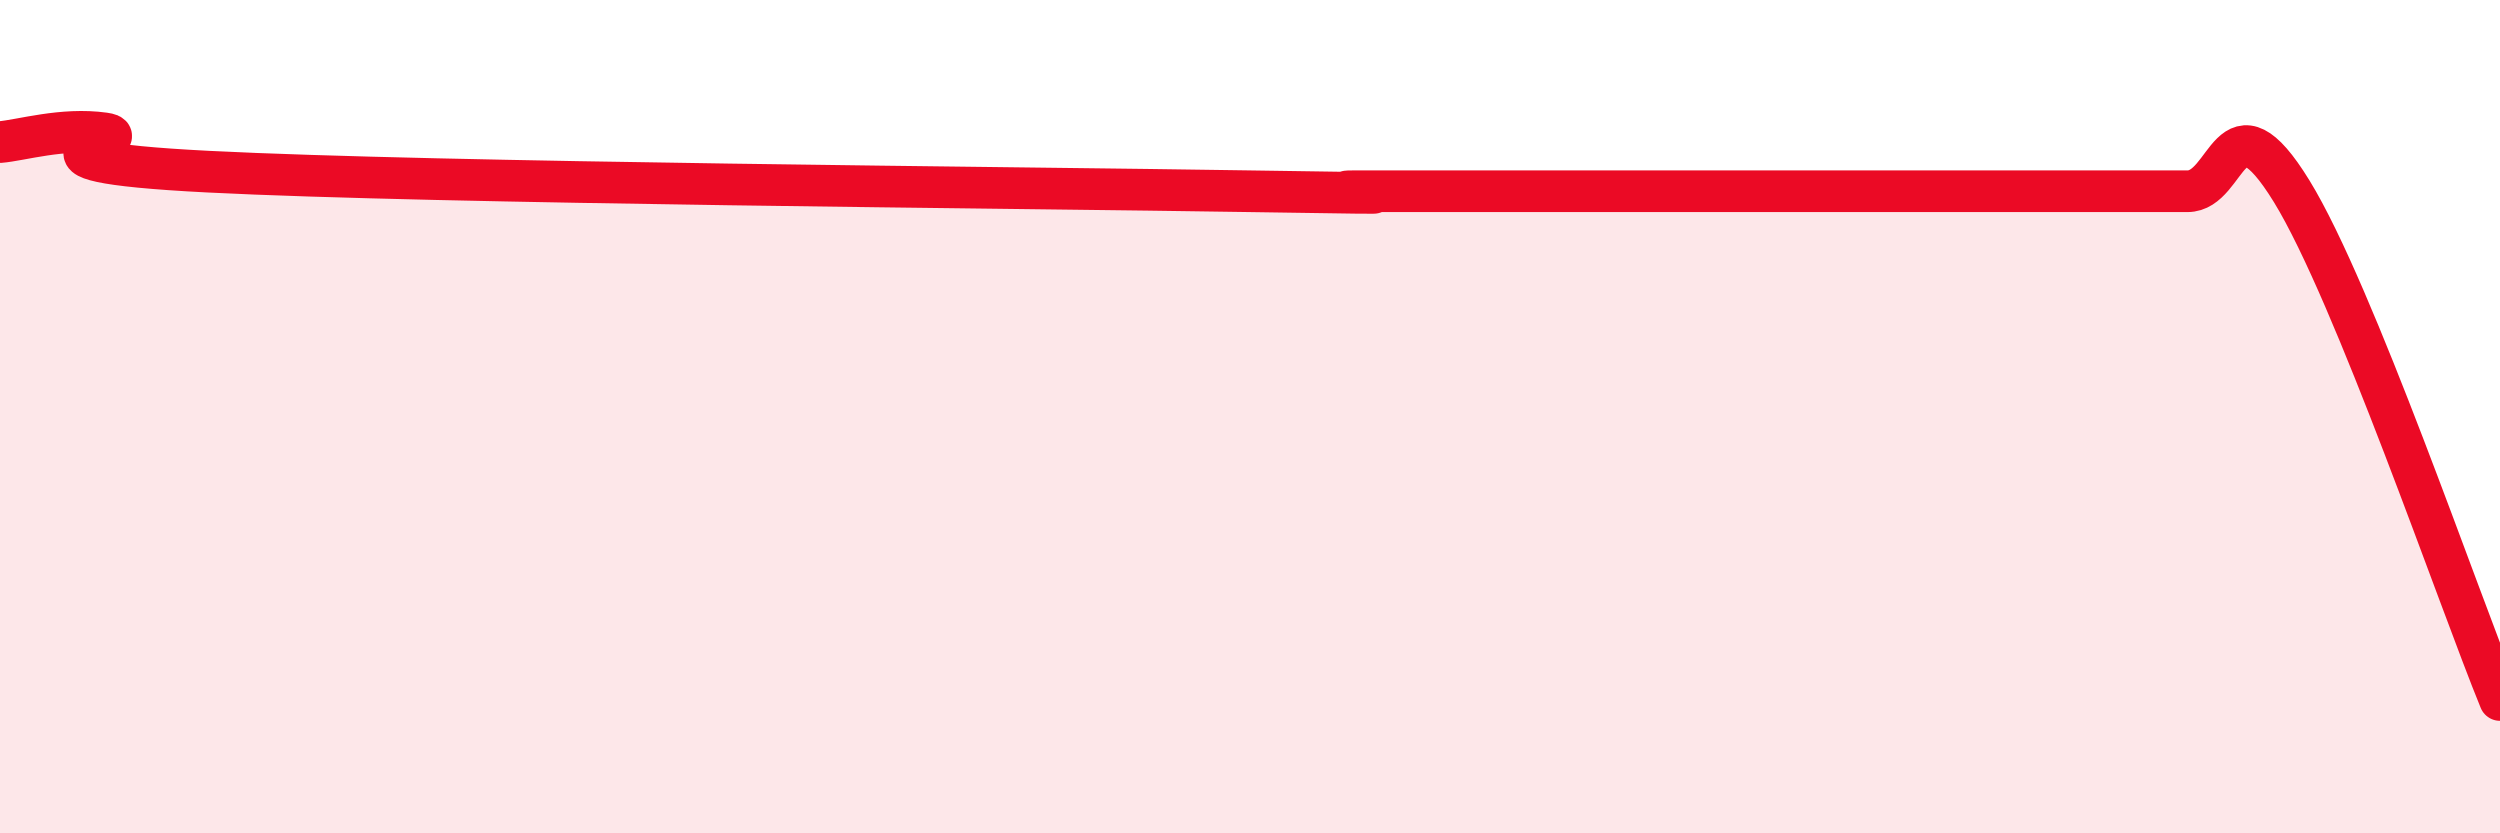
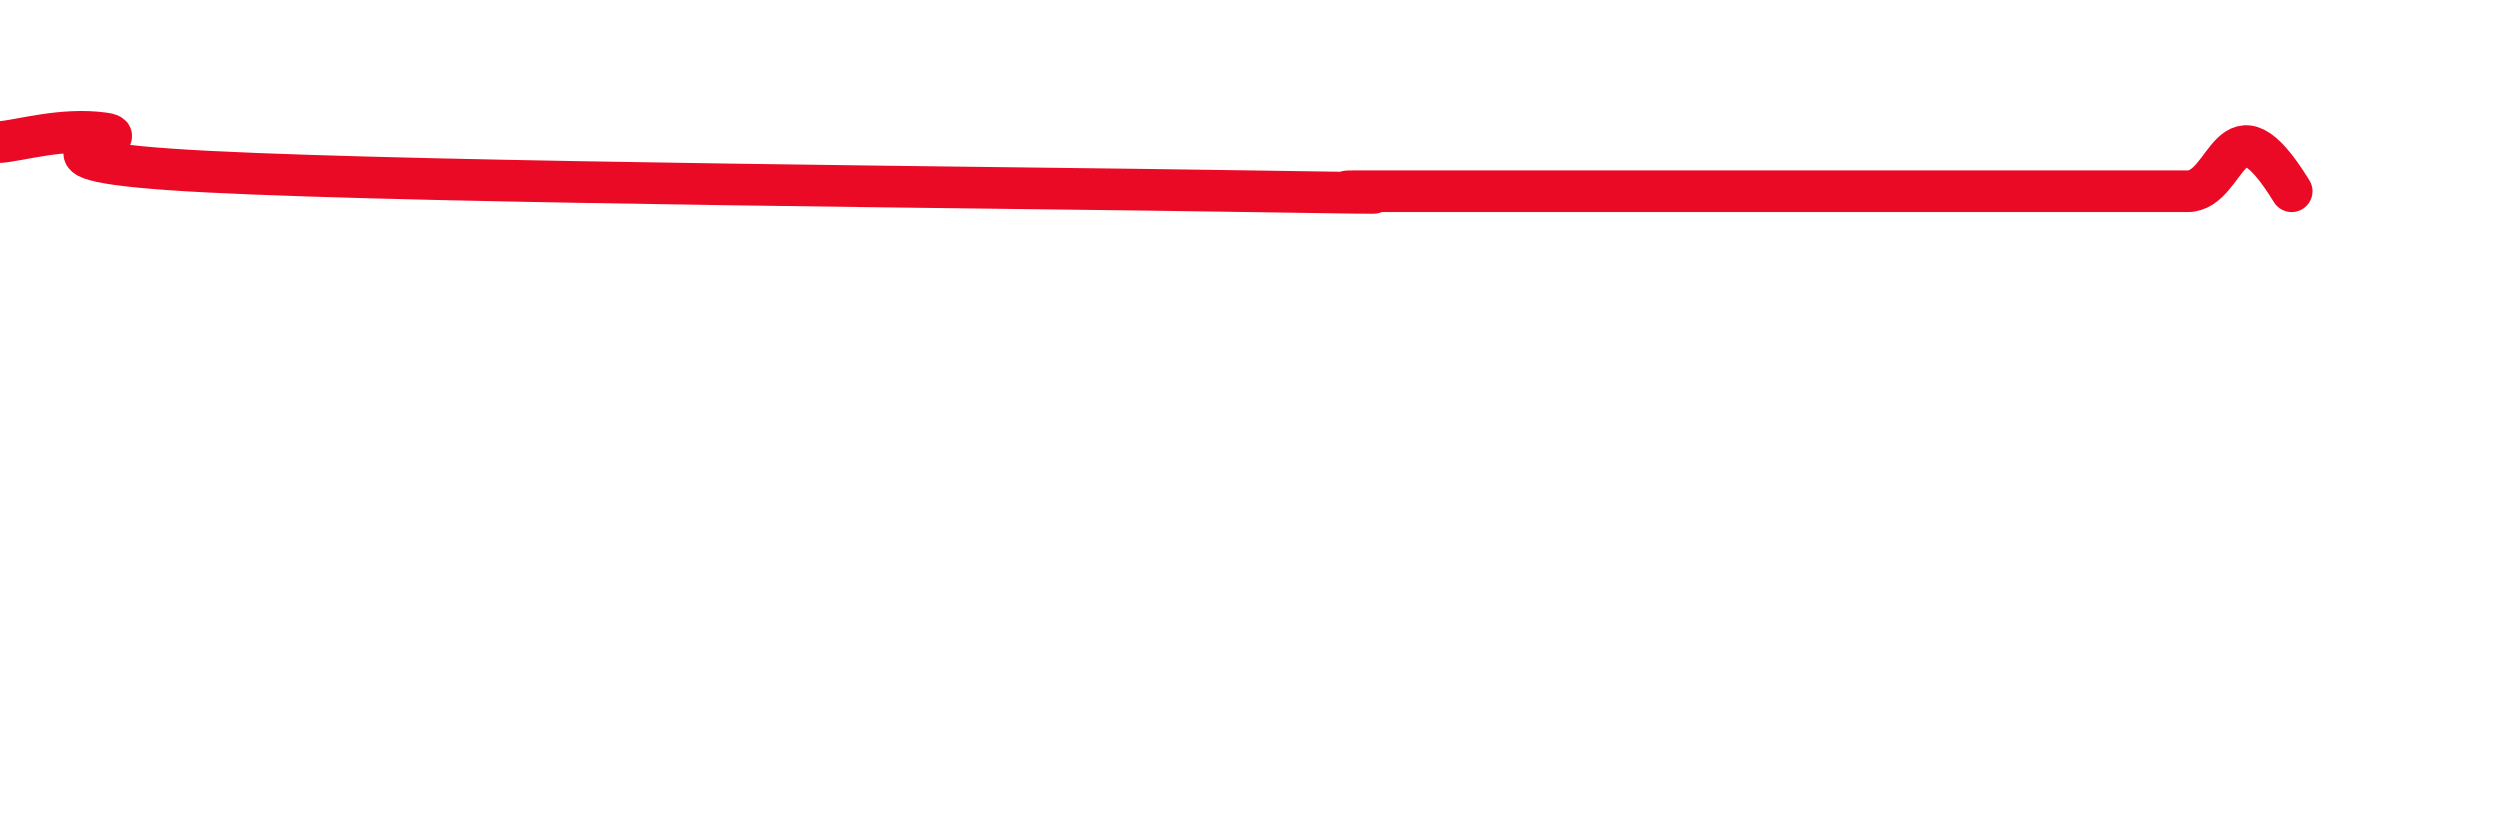
<svg xmlns="http://www.w3.org/2000/svg" width="60" height="20" viewBox="0 0 60 20">
-   <path d="M 0,3.41 C 0.5,3.37 1.5,3.06 2.5,3.2 C 3.5,3.34 -0.5,3.84 5,4.12 C 10.5,4.4 24.5,4.5 30,4.59 C 35.5,4.68 31.5,4.59 32.5,4.59 C 33.5,4.59 34,4.59 35,4.59 C 36,4.59 36.5,4.59 37.5,4.59 C 38.5,4.59 39,4.59 40,4.59 C 41,4.59 41.5,4.59 42.5,4.59 C 43.5,4.59 44,4.59 45,4.59 C 46,4.59 46.5,4.59 47.5,4.59 C 48.5,4.59 49,4.59 50,4.59 C 51,4.59 51.5,4.59 52.5,4.59 C 53.5,4.59 53.5,2.15 55,4.59 C 56.5,7.03 59,14.36 60,16.8L60 20L0 20Z" fill="#EB0A25" opacity="0.1" stroke-linecap="round" stroke-linejoin="round" />
-   <path d="M 0,3.41 C 0.5,3.37 1.5,3.06 2.5,3.2 C 3.5,3.34 -0.5,3.84 5,4.12 C 10.5,4.4 24.5,4.5 30,4.59 C 35.5,4.68 31.5,4.59 32.5,4.59 C 33.5,4.59 34,4.59 35,4.59 C 36,4.59 36.5,4.59 37.5,4.59 C 38.5,4.59 39,4.59 40,4.59 C 41,4.59 41.5,4.59 42.5,4.59 C 43.5,4.59 44,4.59 45,4.59 C 46,4.59 46.5,4.59 47.5,4.59 C 48.5,4.59 49,4.59 50,4.59 C 51,4.59 51.5,4.59 52.5,4.59 C 53.5,4.59 53.5,2.15 55,4.59 C 56.5,7.03 59,14.36 60,16.8" stroke="#EB0A25" stroke-width="1" fill="none" stroke-linecap="round" stroke-linejoin="round" />
+   <path d="M 0,3.41 C 0.5,3.37 1.5,3.06 2.5,3.2 C 3.5,3.34 -0.5,3.84 5,4.12 C 10.5,4.4 24.5,4.5 30,4.59 C 35.5,4.68 31.5,4.59 32.5,4.59 C 33.5,4.59 34,4.59 35,4.59 C 36,4.59 36.5,4.59 37.5,4.59 C 38.5,4.59 39,4.59 40,4.59 C 41,4.59 41.5,4.59 42.5,4.59 C 43.5,4.59 44,4.59 45,4.59 C 46,4.59 46.5,4.59 47.5,4.59 C 48.5,4.59 49,4.59 50,4.59 C 51,4.59 51.5,4.59 52.5,4.59 C 53.5,4.59 53.5,2.15 55,4.59 " stroke="#EB0A25" stroke-width="1" fill="none" stroke-linecap="round" stroke-linejoin="round" />
</svg>